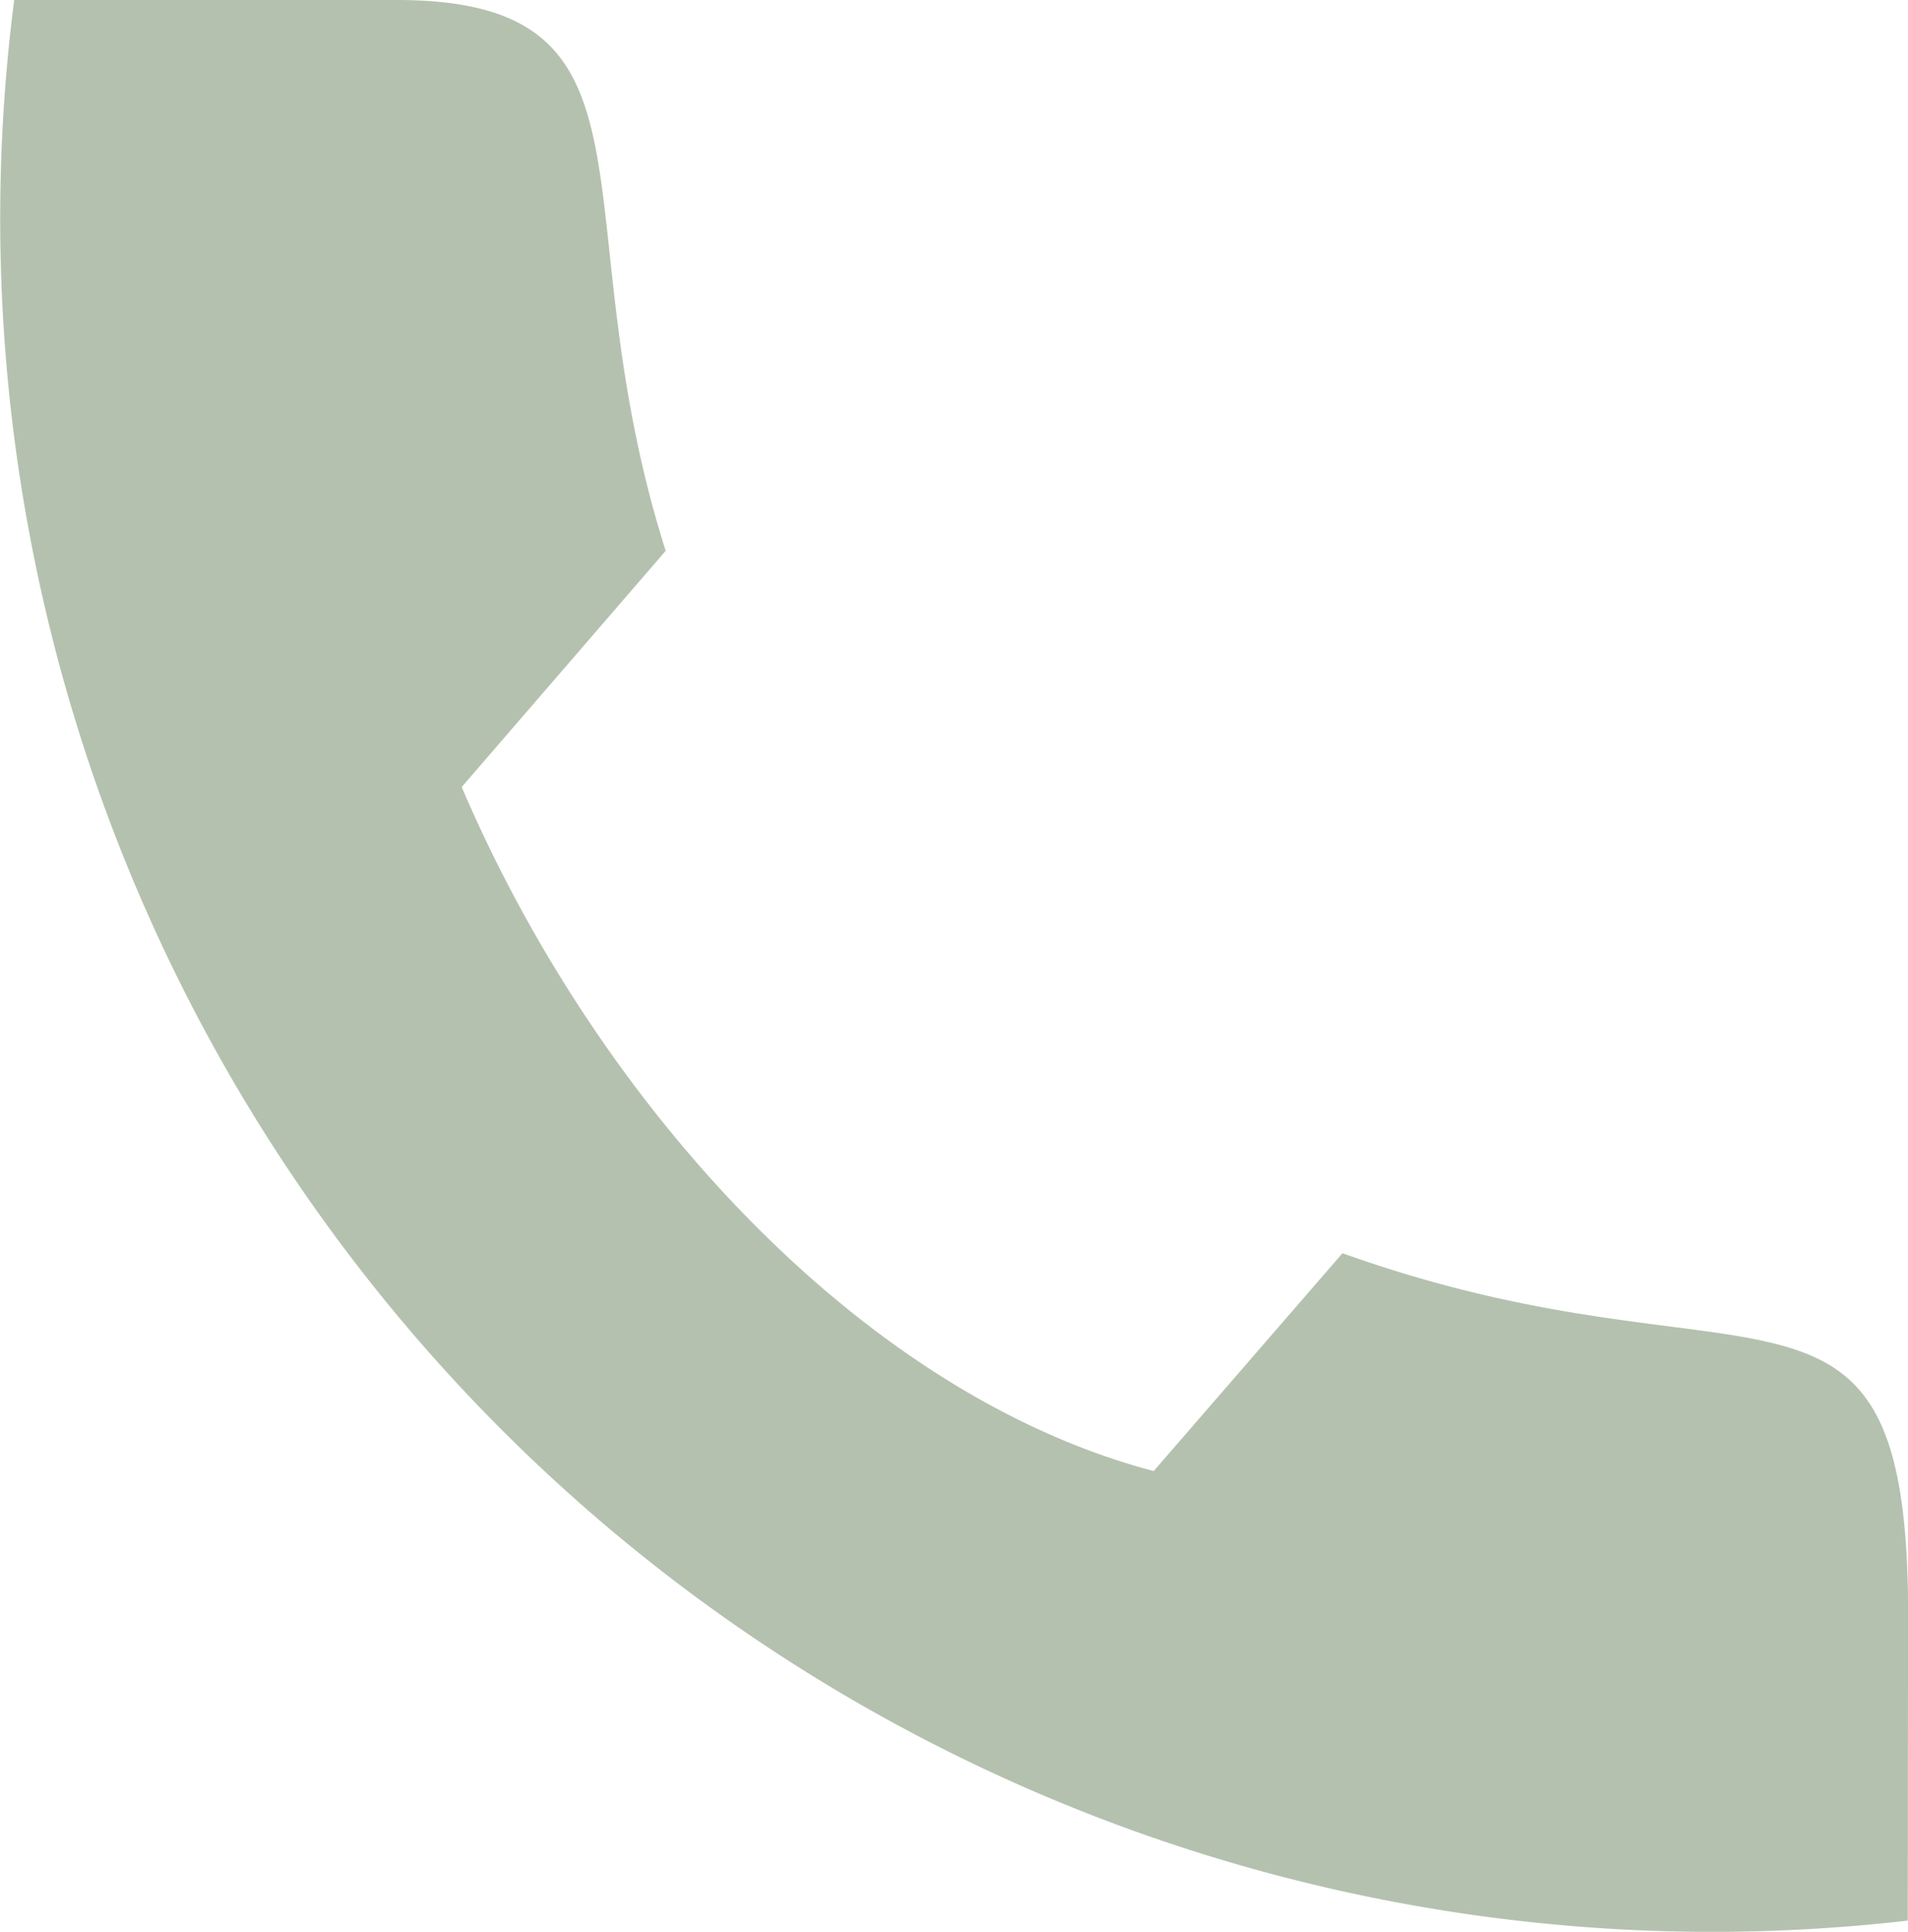
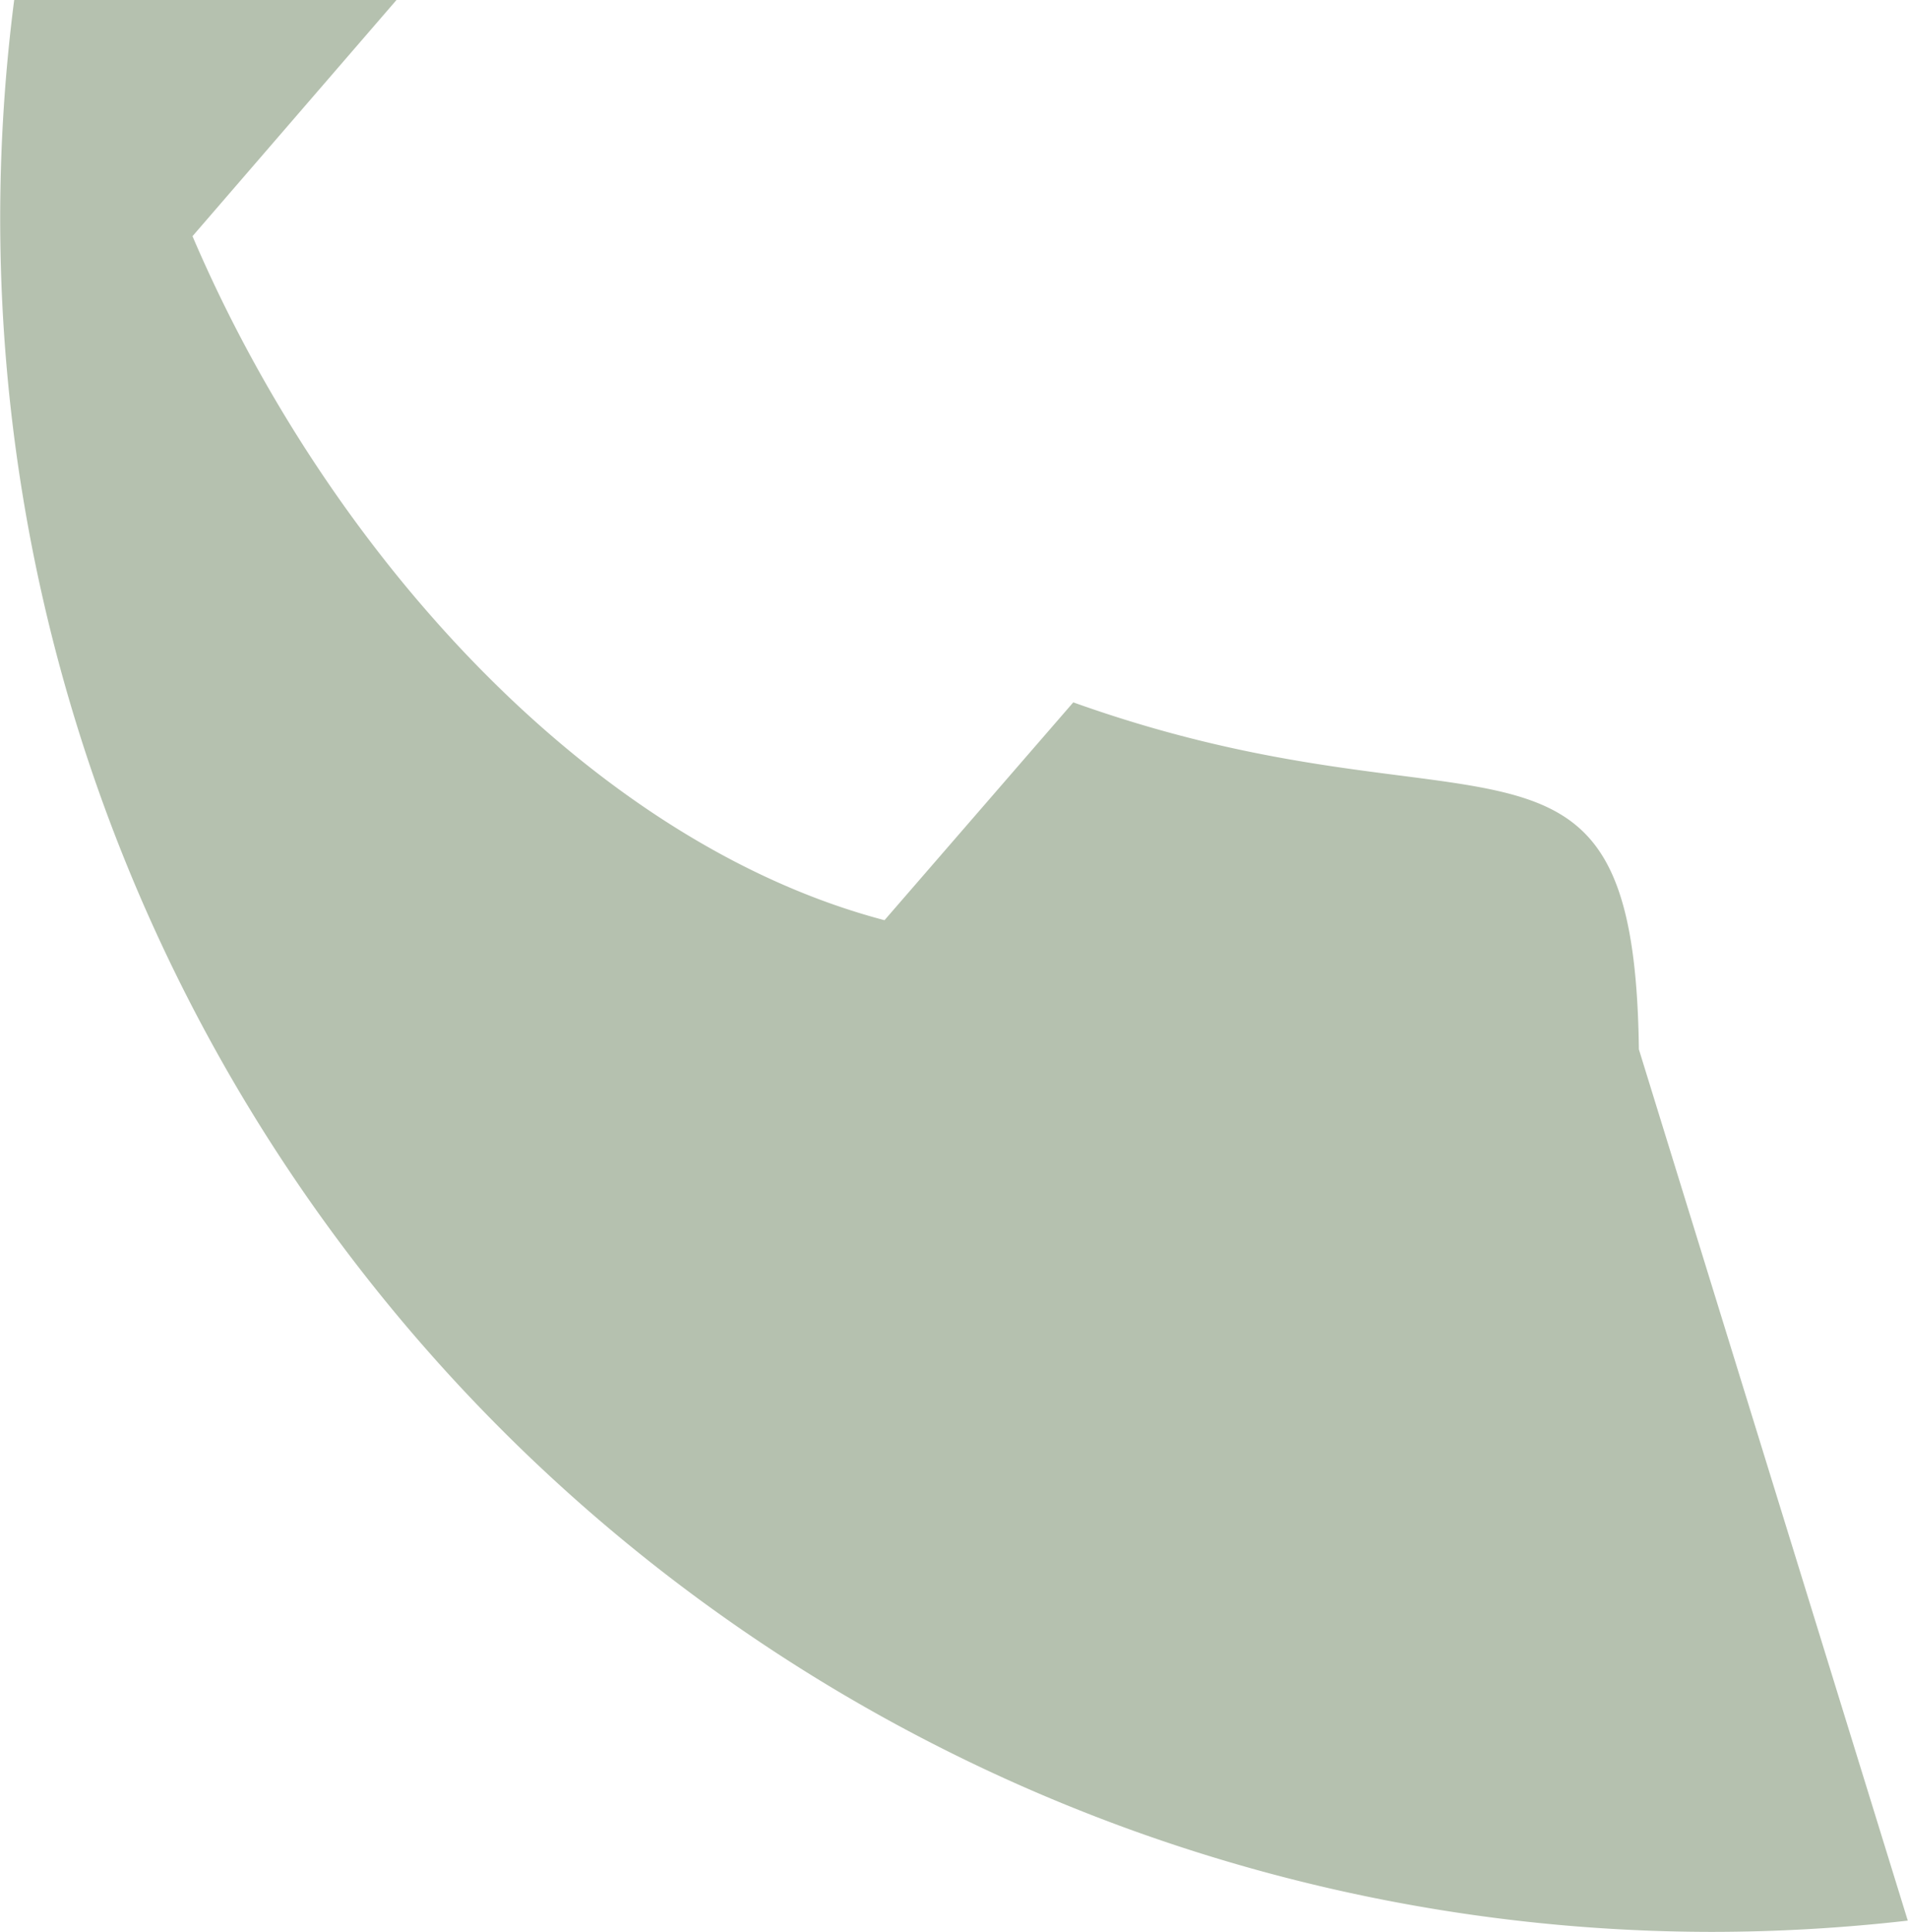
<svg xmlns="http://www.w3.org/2000/svg" width="26.097" height="26.418" viewBox="0 0 26.097 26.418">
-   <path id="Path_465" data-name="Path 465" d="M130.1,61.216a23.748,23.748,0,0,1-2.681.154A23.431,23.431,0,0,1,104.2,34.951h5.229c3.828,0,2.2,2.856,3.682,7.533l-2.79,3.23c1.834,4.293,5.43,8.291,9.465,9.354l2.582-2.979c5.539,1.982,7.674-.26,7.736,4.745Z" transform="translate(-104.006 -34.951)" fill="#b5c1af" fill-rule="evenodd" />
+   <path id="Path_465" data-name="Path 465" d="M130.1,61.216a23.748,23.748,0,0,1-2.681.154A23.431,23.431,0,0,1,104.2,34.951h5.229l-2.79,3.23c1.834,4.293,5.43,8.291,9.465,9.354l2.582-2.979c5.539,1.982,7.674-.26,7.736,4.745Z" transform="translate(-104.006 -34.951)" fill="#b5c1af" fill-rule="evenodd" />
</svg>